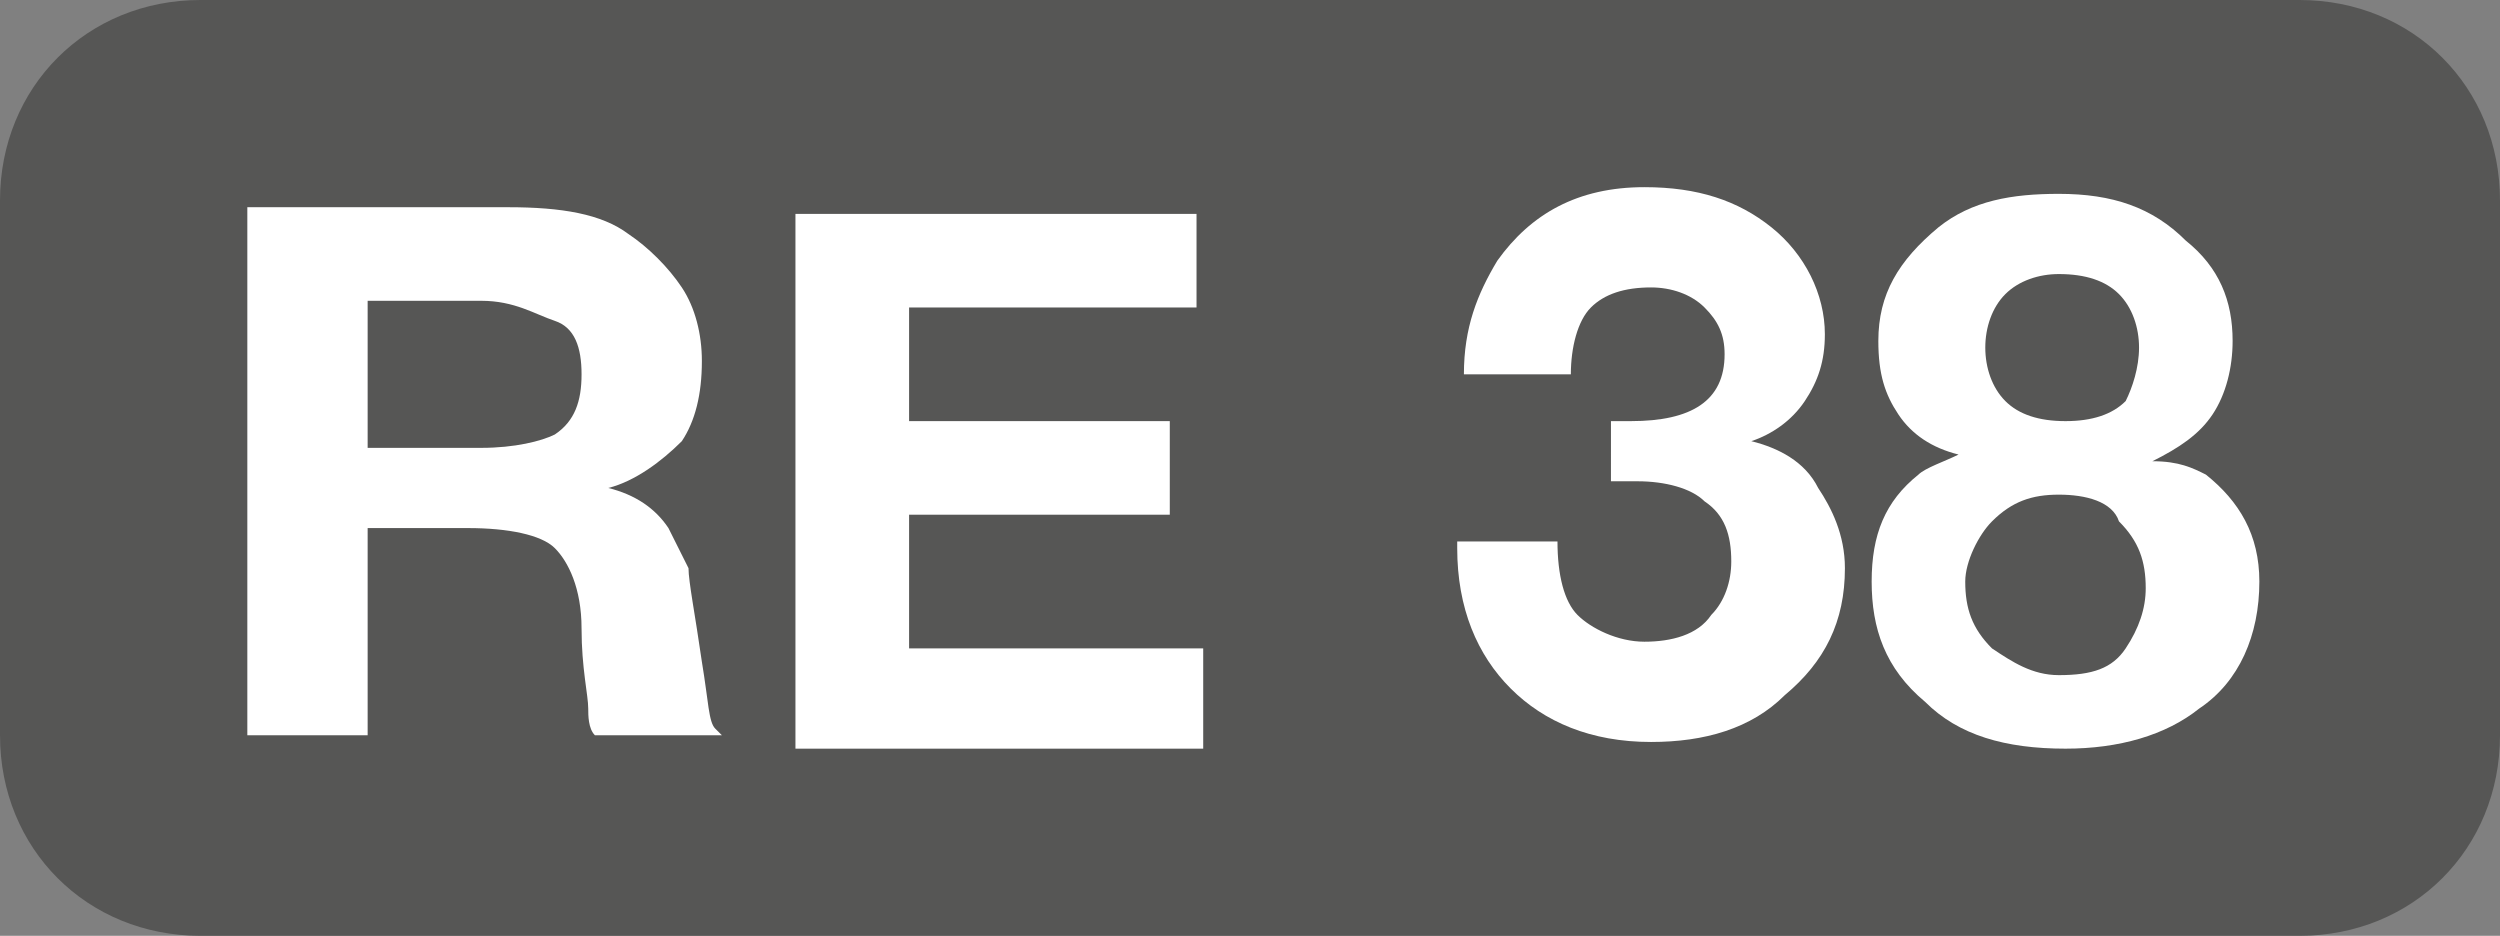
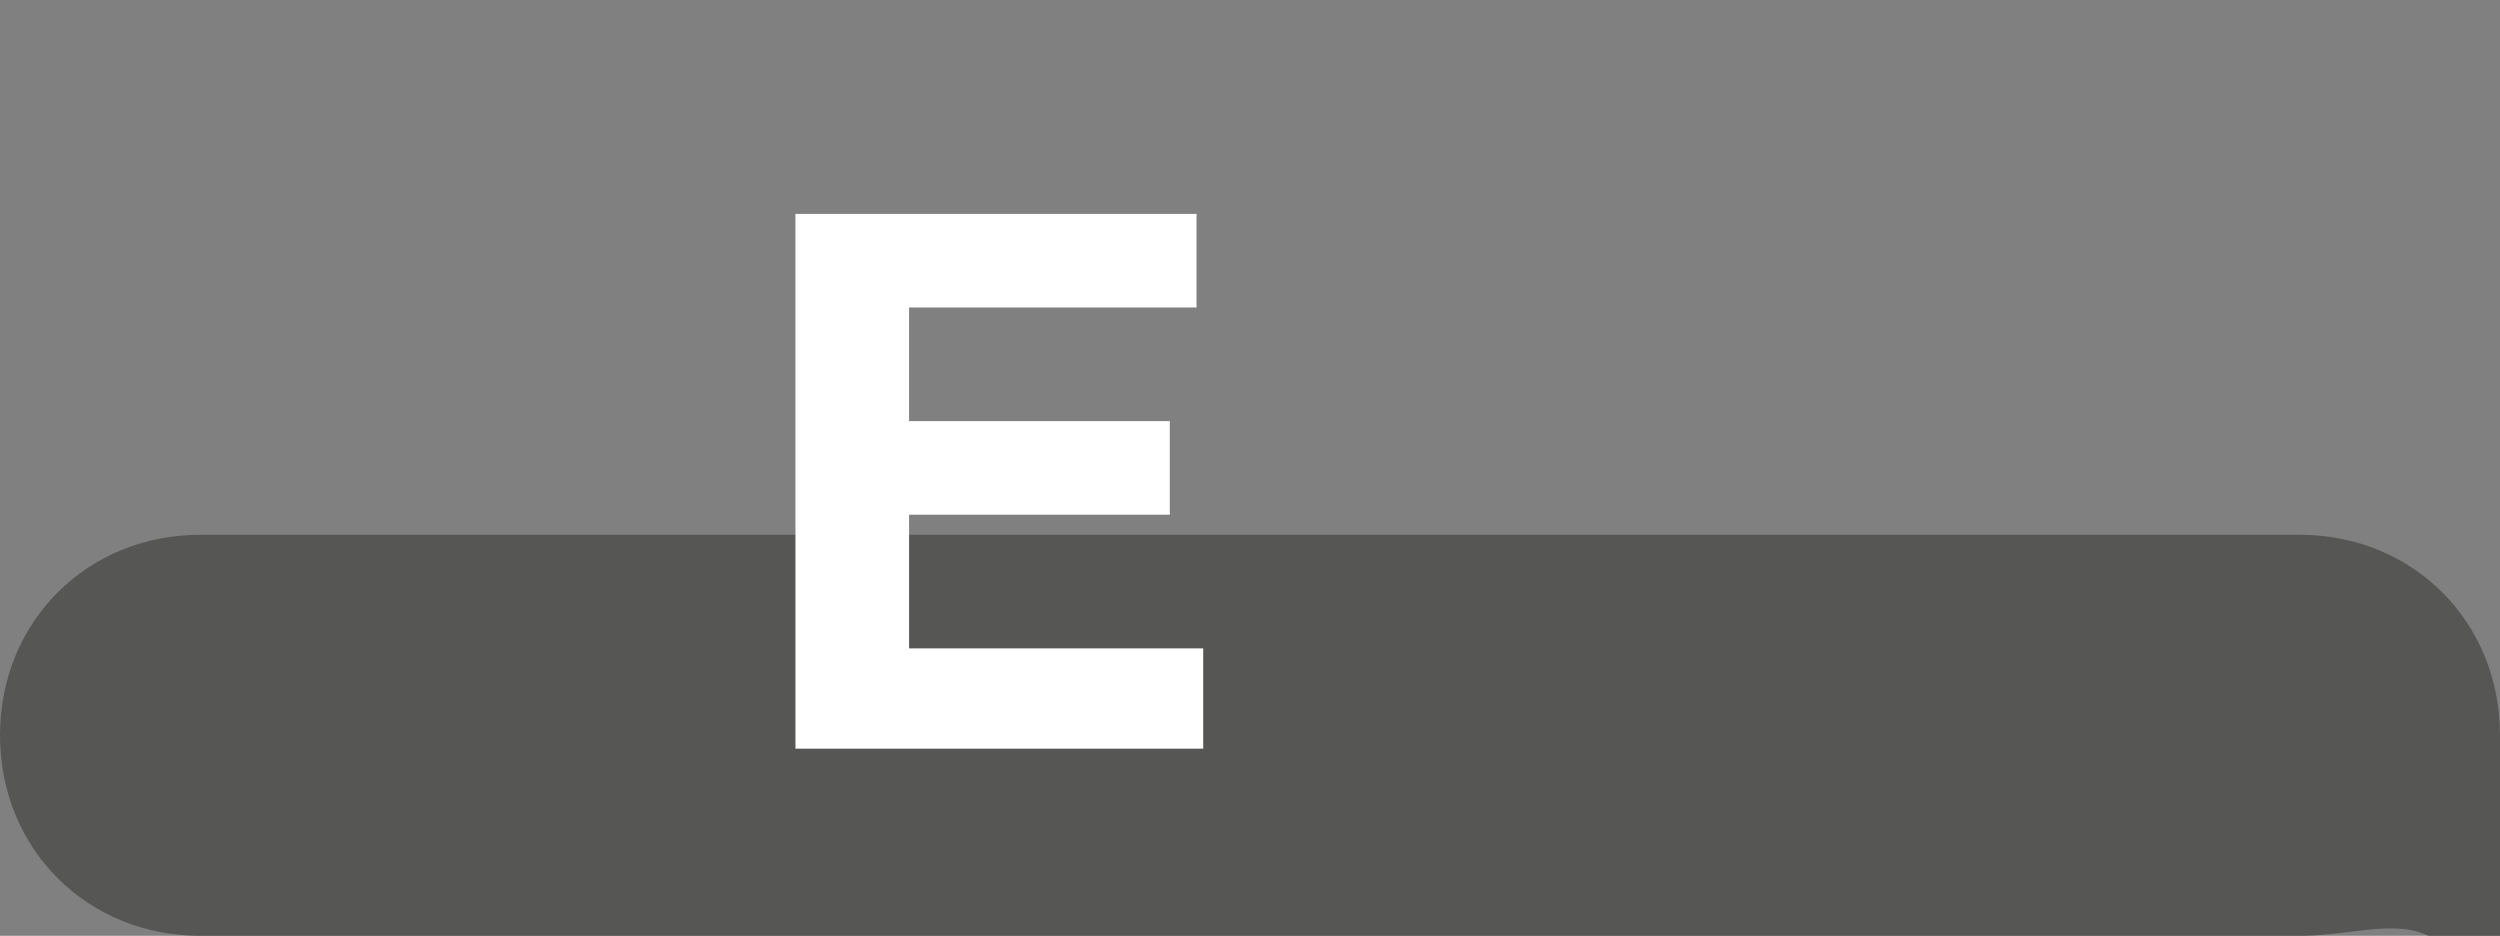
<svg xmlns="http://www.w3.org/2000/svg" version="1.1" id="Layer_1" x="0px" y="0px" viewBox="0 0 37.4 14" style="enable-background:new 0 0 37.4 14;" xml:space="preserve">
  <rect x="0" y="0" width="37.4" height="14" fill="#808080" stroke="none" />
  <style type="text/css">
	.st0{fill:#565655;}
	.st1{enable-background:new    ;}
	.st2{fill:#FFFFFF;}
</style>
  <g>
-     <path class="st0" d="M34.4,14H3c-1.7,0-3-1.3-3-3V3c0-1.7,1.3-3,3-3h31.4c1.7,0,3,1.3,3,3v8C37.4,12.7,36.1,14,34.4,14z" />
+     <path class="st0" d="M34.4,14H3c-1.7,0-3-1.3-3-3c0-1.7,1.3-3,3-3h31.4c1.7,0,3,1.3,3,3v8C37.4,12.7,36.1,14,34.4,14z" />
  </g>
  <g>
    <g class="st1">
-       <path class="st2" d="M3.7,3.1h3.9c0.8,0,1.4,0.1,1.8,0.4c0.3,0.2,0.6,0.5,0.8,0.8s0.3,0.7,0.3,1.1c0,0.5-0.1,0.9-0.3,1.2    C9.9,6.9,9.5,7.2,9.1,7.3C9.5,7.4,9.8,7.6,10,7.9c0.1,0.2,0.2,0.4,0.3,0.6c0,0.2,0.1,0.7,0.2,1.4c0.1,0.6,0.1,0.9,0.2,1l0.1,0.1    H8.9c-0.1-0.1-0.1-0.3-0.1-0.4c0-0.2-0.1-0.6-0.1-1.2c0-0.6-0.2-1-0.4-1.2S7.6,7.9,7,7.9H5.5v3.1H3.7V3.1z M5.5,4.5v2.2h1.7    c0.5,0,0.9-0.1,1.1-0.2c0.3-0.2,0.4-0.5,0.4-0.9c0-0.4-0.1-0.7-0.4-0.8S7.7,4.5,7.2,4.5H5.5z" />
      <path class="st2" d="M17.9,3.1v1.5h-4.3v1.7h3.9v1.4h-3.9v2H18v1.5h-6.1v-8H17.9z" />
-       <path class="st2" d="M21.9,5.6c0-0.7,0.2-1.2,0.5-1.7c0.5-0.7,1.2-1.1,2.2-1.1c0.8,0,1.4,0.2,1.9,0.6c0.5,0.4,0.8,1,0.8,1.6    c0,0.4-0.1,0.7-0.3,1s-0.5,0.5-0.8,0.6c0.4,0.1,0.8,0.3,1,0.7c0.2,0.3,0.4,0.7,0.4,1.2c0,0.8-0.3,1.4-0.9,1.9    c-0.5,0.5-1.2,0.7-2,0.7c-0.9,0-1.6-0.3-2.1-0.8c-0.5-0.5-0.8-1.2-0.8-2.1c0,0,0-0.1,0-0.1h1.5c0,0.5,0.1,0.9,0.3,1.1    s0.6,0.4,1,0.4s0.8-0.1,1-0.4c0.2-0.2,0.3-0.5,0.3-0.8c0-0.4-0.1-0.7-0.4-0.9c-0.2-0.2-0.6-0.3-1-0.3c-0.1,0-0.3,0-0.4,0V6.3    c0.1,0,0.2,0,0.3,0c0.9,0,1.4-0.3,1.4-1c0-0.3-0.1-0.5-0.3-0.7c-0.2-0.2-0.5-0.3-0.8-0.3c-0.4,0-0.7,0.1-0.9,0.3    c-0.2,0.2-0.3,0.6-0.3,1H21.9z" />
-       <path class="st2" d="M29.3,6.8c-0.4-0.1-0.7-0.3-0.9-0.6c-0.2-0.3-0.3-0.6-0.3-1.1c0-0.7,0.3-1.2,0.9-1.7c0.5-0.4,1.1-0.5,1.8-0.5    c0.8,0,1.4,0.2,1.9,0.7c0.5,0.4,0.7,0.9,0.7,1.5c0,0.4-0.1,0.8-0.3,1.1c-0.2,0.3-0.5,0.5-0.9,0.7C32.6,6.9,32.8,7,33,7.1    c0.5,0.4,0.8,0.9,0.8,1.6c0,0.8-0.3,1.5-0.9,1.9c-0.5,0.4-1.2,0.6-2,0.6c-0.9,0-1.6-0.2-2.1-0.7c-0.6-0.5-0.8-1.1-0.8-1.8    c0-0.7,0.2-1.2,0.7-1.6C28.8,7,29.1,6.9,29.3,6.8z M30.8,7.4c-0.4,0-0.7,0.1-1,0.4c-0.2,0.2-0.4,0.6-0.4,0.9c0,0.4,0.1,0.7,0.4,1    c0.3,0.2,0.6,0.4,1,0.4c0.5,0,0.8-0.1,1-0.4c0.2-0.3,0.3-0.6,0.3-0.9c0-0.4-0.1-0.7-0.4-1C31.6,7.5,31.2,7.4,30.8,7.4z M30.8,4.1    c-0.3,0-0.6,0.1-0.8,0.3c-0.2,0.2-0.3,0.5-0.3,0.8c0,0.3,0.1,0.6,0.3,0.8c0.2,0.2,0.5,0.3,0.9,0.3c0.4,0,0.7-0.1,0.9-0.3    C31.9,5.8,32,5.5,32,5.2c0-0.3-0.1-0.6-0.3-0.8C31.5,4.2,31.2,4.1,30.8,4.1z" />
    </g>
  </g>
</svg>